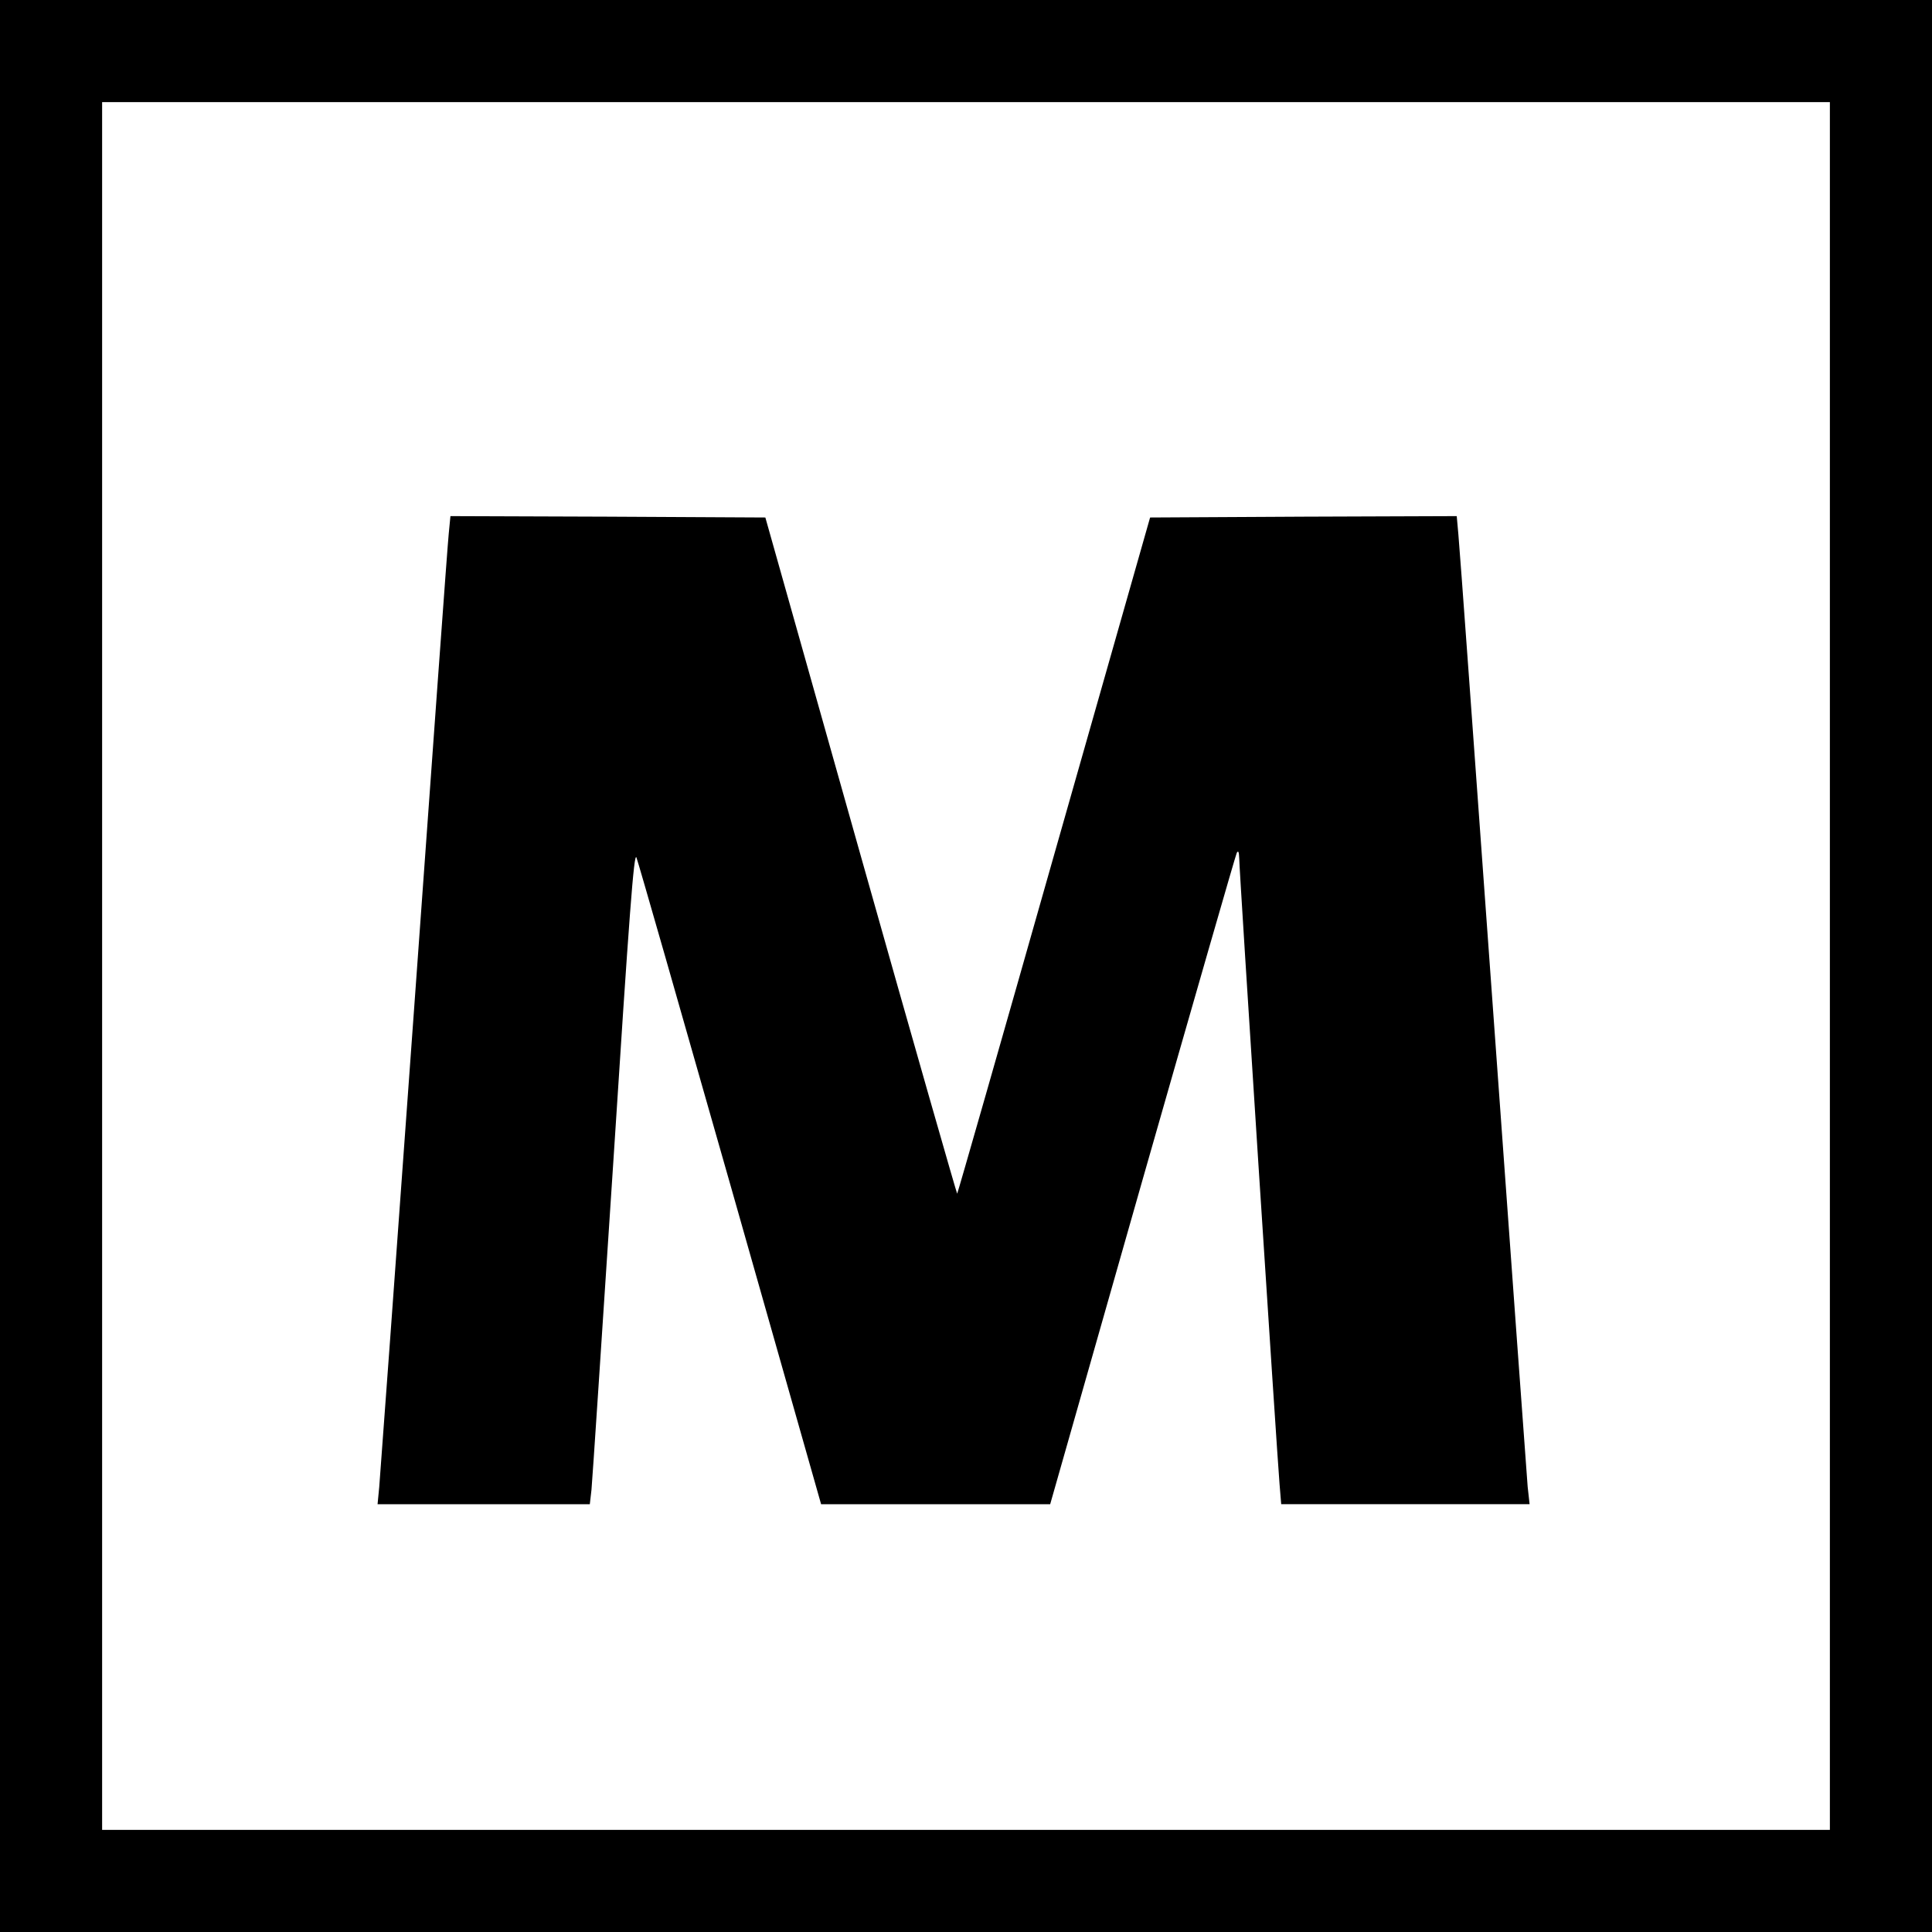
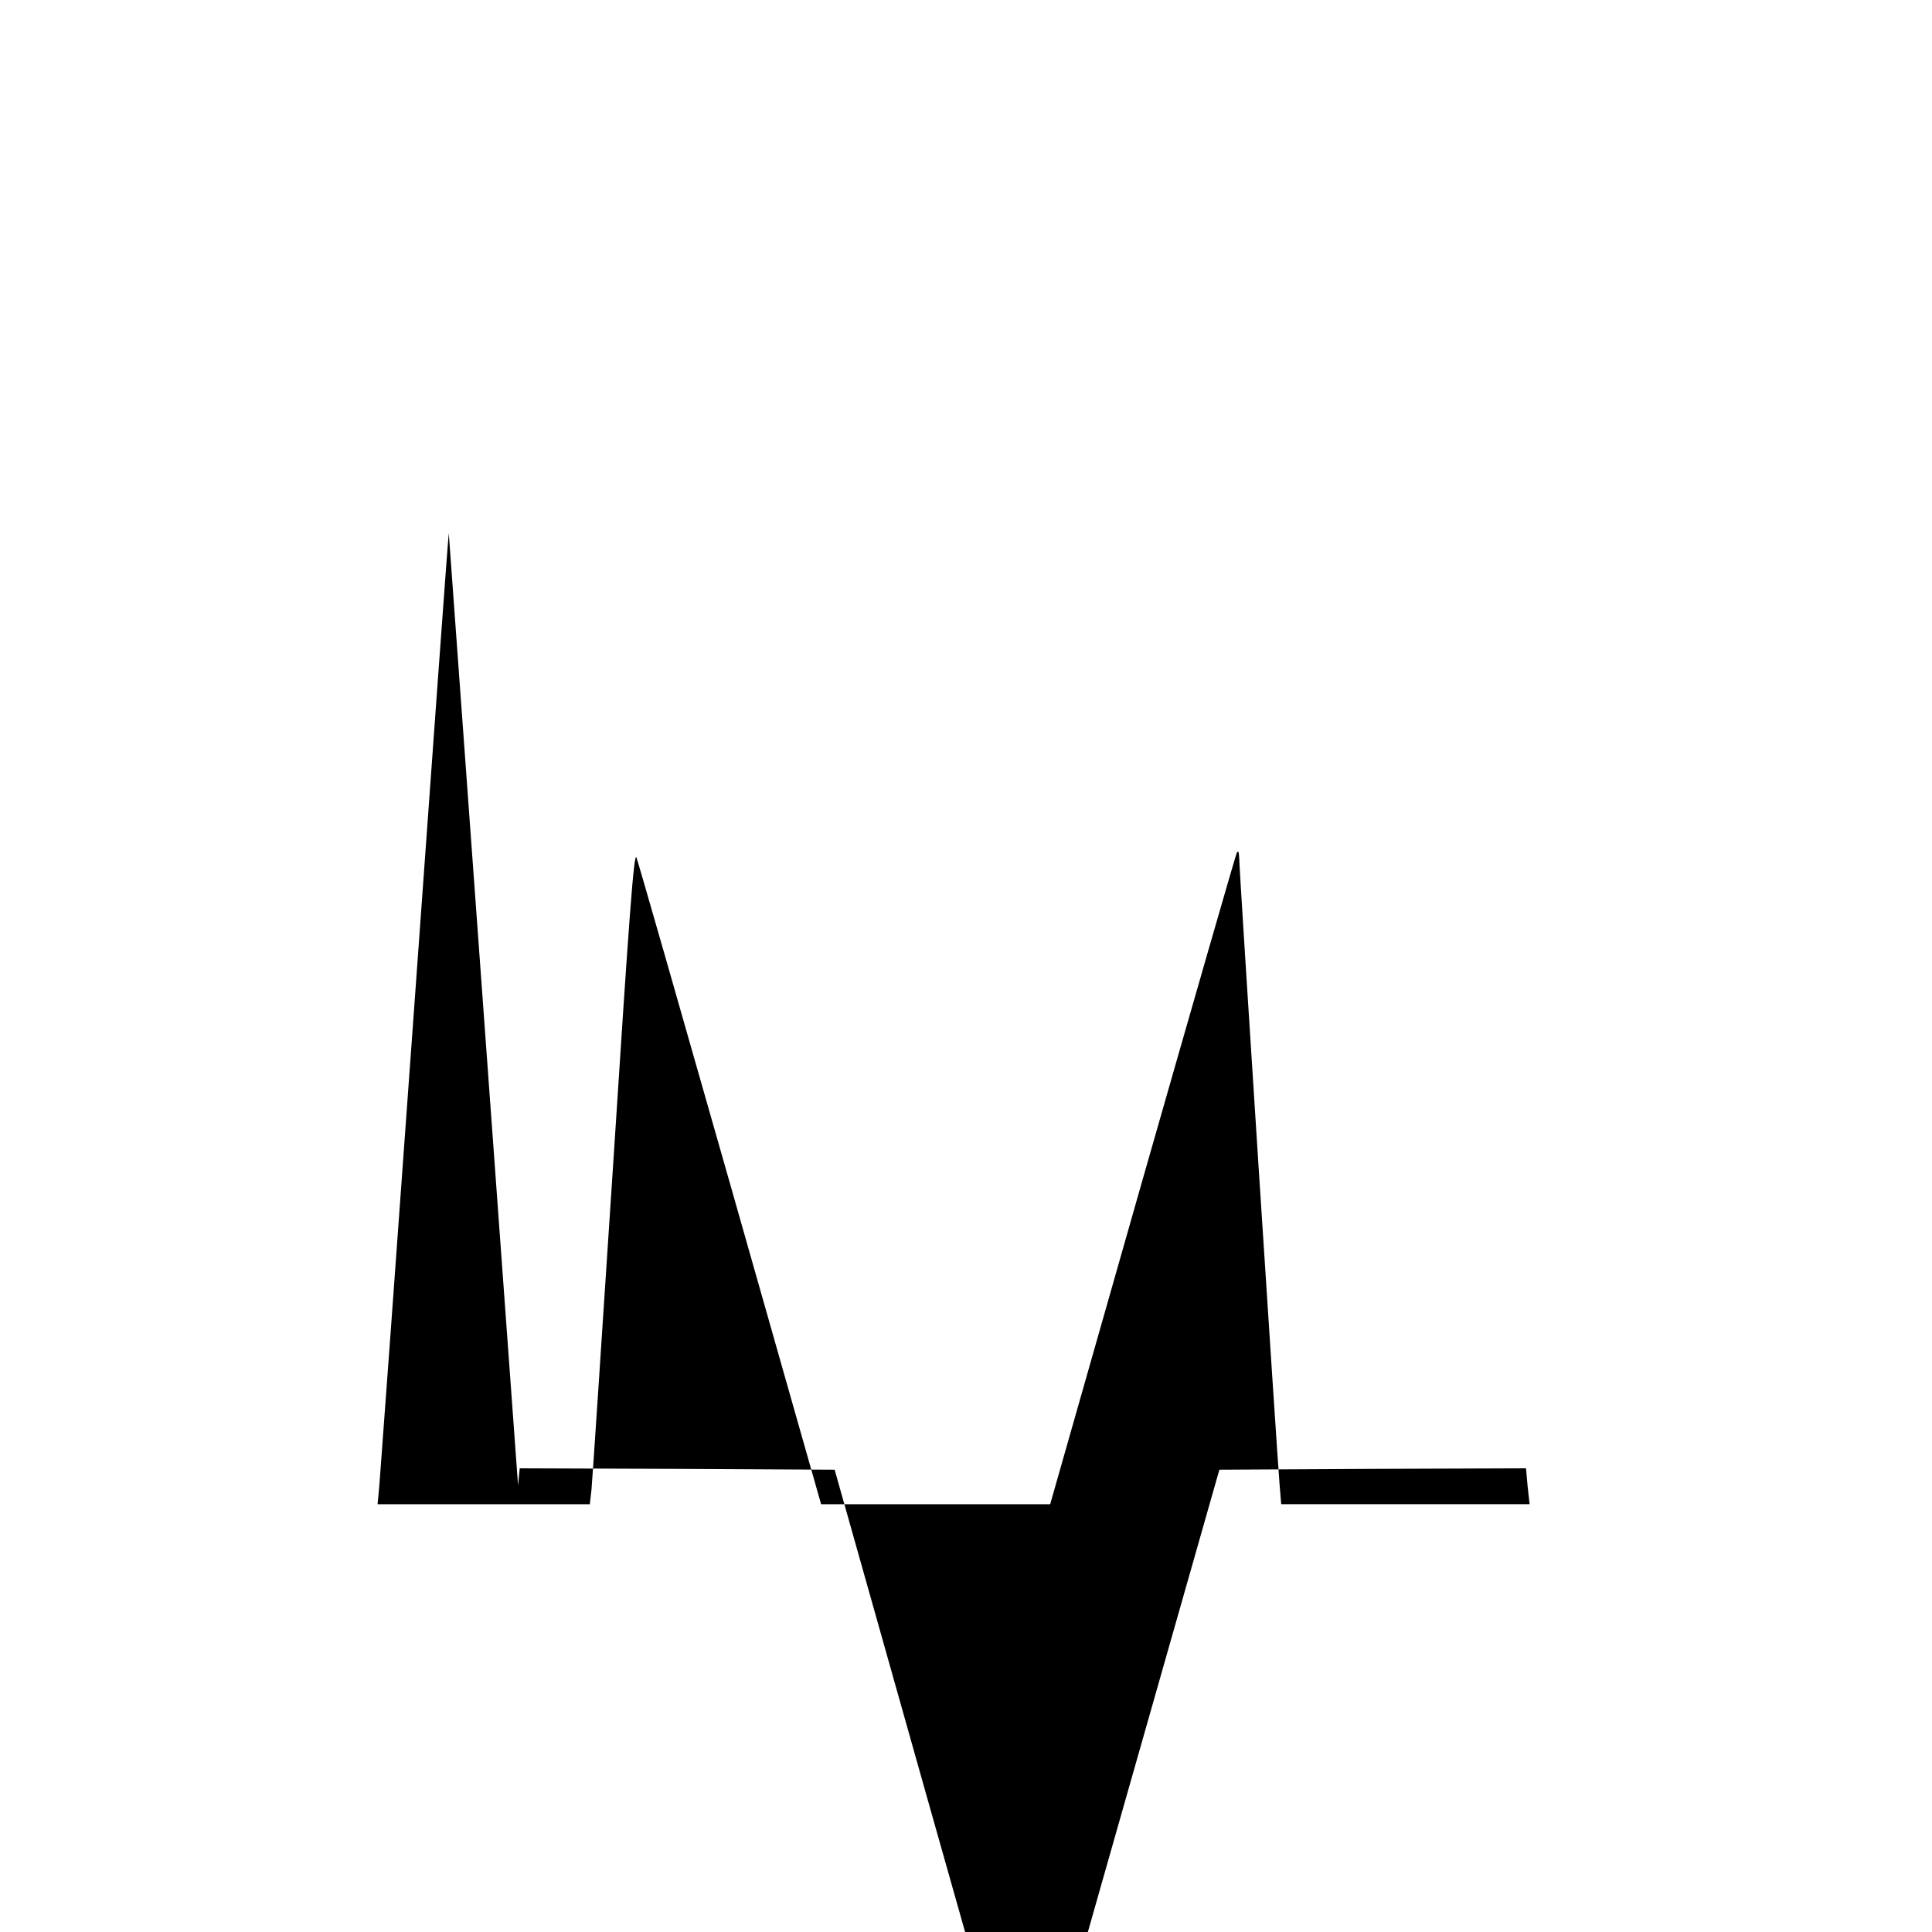
<svg xmlns="http://www.w3.org/2000/svg" version="1.0" width="700pt" height="700pt" viewBox="0 0 700 700" preserveAspectRatio="xMidYMid meet">
  <g transform="translate(0,700) scale(0.1,-0.1)" fill="#000000" stroke="none">
-     <path d="M0 3500 l0 -3500 3500 0 3500 0 0 3500 0 3500 -3500 0 -3500 0 0 -3500z m6630 0 l0 -3130 -3130 0 -3130 0 0 3130 0 3130 3130 0 3130 0 0 -3130z" />
-     <path d="M1626 5068 c-4 -35 -60 -812 -126 -1728 -66 -916 -123 -1693 -126 -1728 l-6 -62 384 0 385 0 6 52 c3 29 38 563 79 1186 58 900 75 1128 84 1105 6 -15 159 -549 340 -1185 l329 -1158 415 0 415 0 334 1173 c184 644 338 1179 342 1187 6 10 8 3 9 -22 0 -43 137 -2159 146 -2265 l6 -73 450 0 450 0 -7 63 c-3 34 -59 809 -125 1722 -66 913 -122 1690 -126 1728 l-6 67 -556 -2 -555 -3 -348 -1223 c-191 -673 -349 -1225 -351 -1227 -1 -2 -159 549 -349 1223 l-346 1227 -571 3 -570 2 -6 -62z" />
+     <path d="M1626 5068 c-4 -35 -60 -812 -126 -1728 -66 -916 -123 -1693 -126 -1728 l-6 -62 384 0 385 0 6 52 c3 29 38 563 79 1186 58 900 75 1128 84 1105 6 -15 159 -549 340 -1185 l329 -1158 415 0 415 0 334 1173 c184 644 338 1179 342 1187 6 10 8 3 9 -22 0 -43 137 -2159 146 -2265 l6 -73 450 0 450 0 -7 63 l-6 67 -556 -2 -555 -3 -348 -1223 c-191 -673 -349 -1225 -351 -1227 -1 -2 -159 549 -349 1223 l-346 1227 -571 3 -570 2 -6 -62z" />
  </g>
</svg>